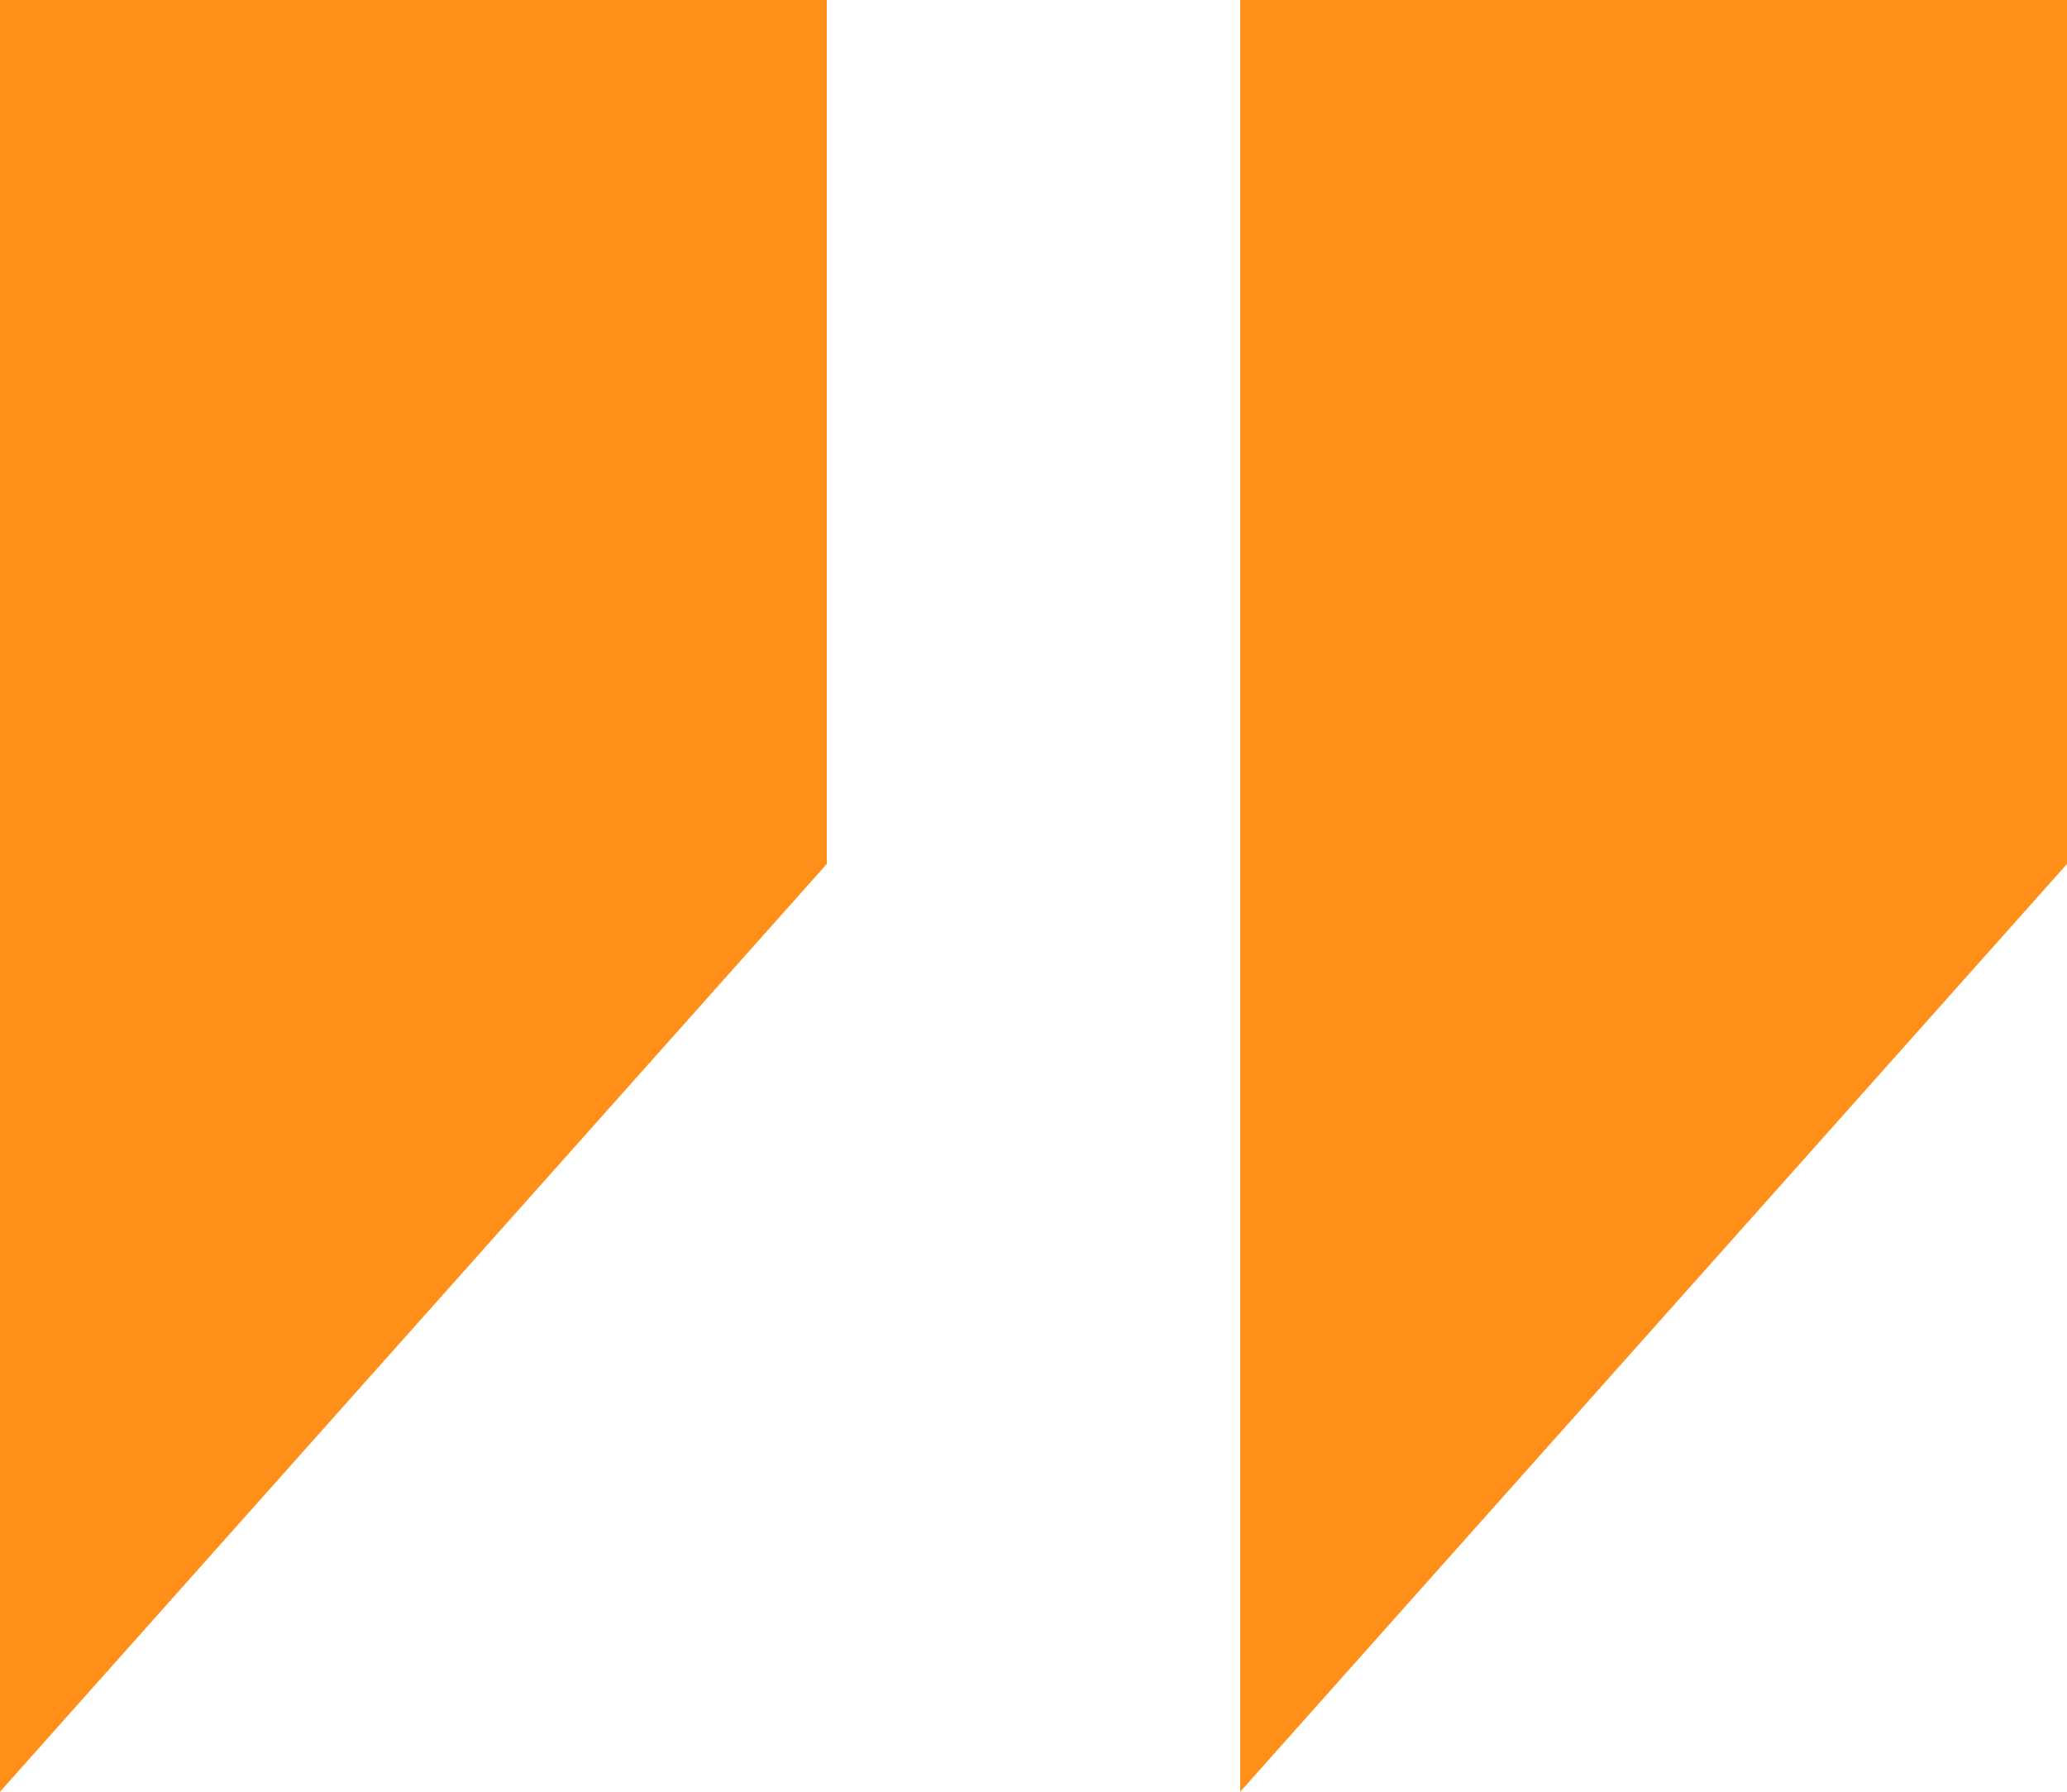
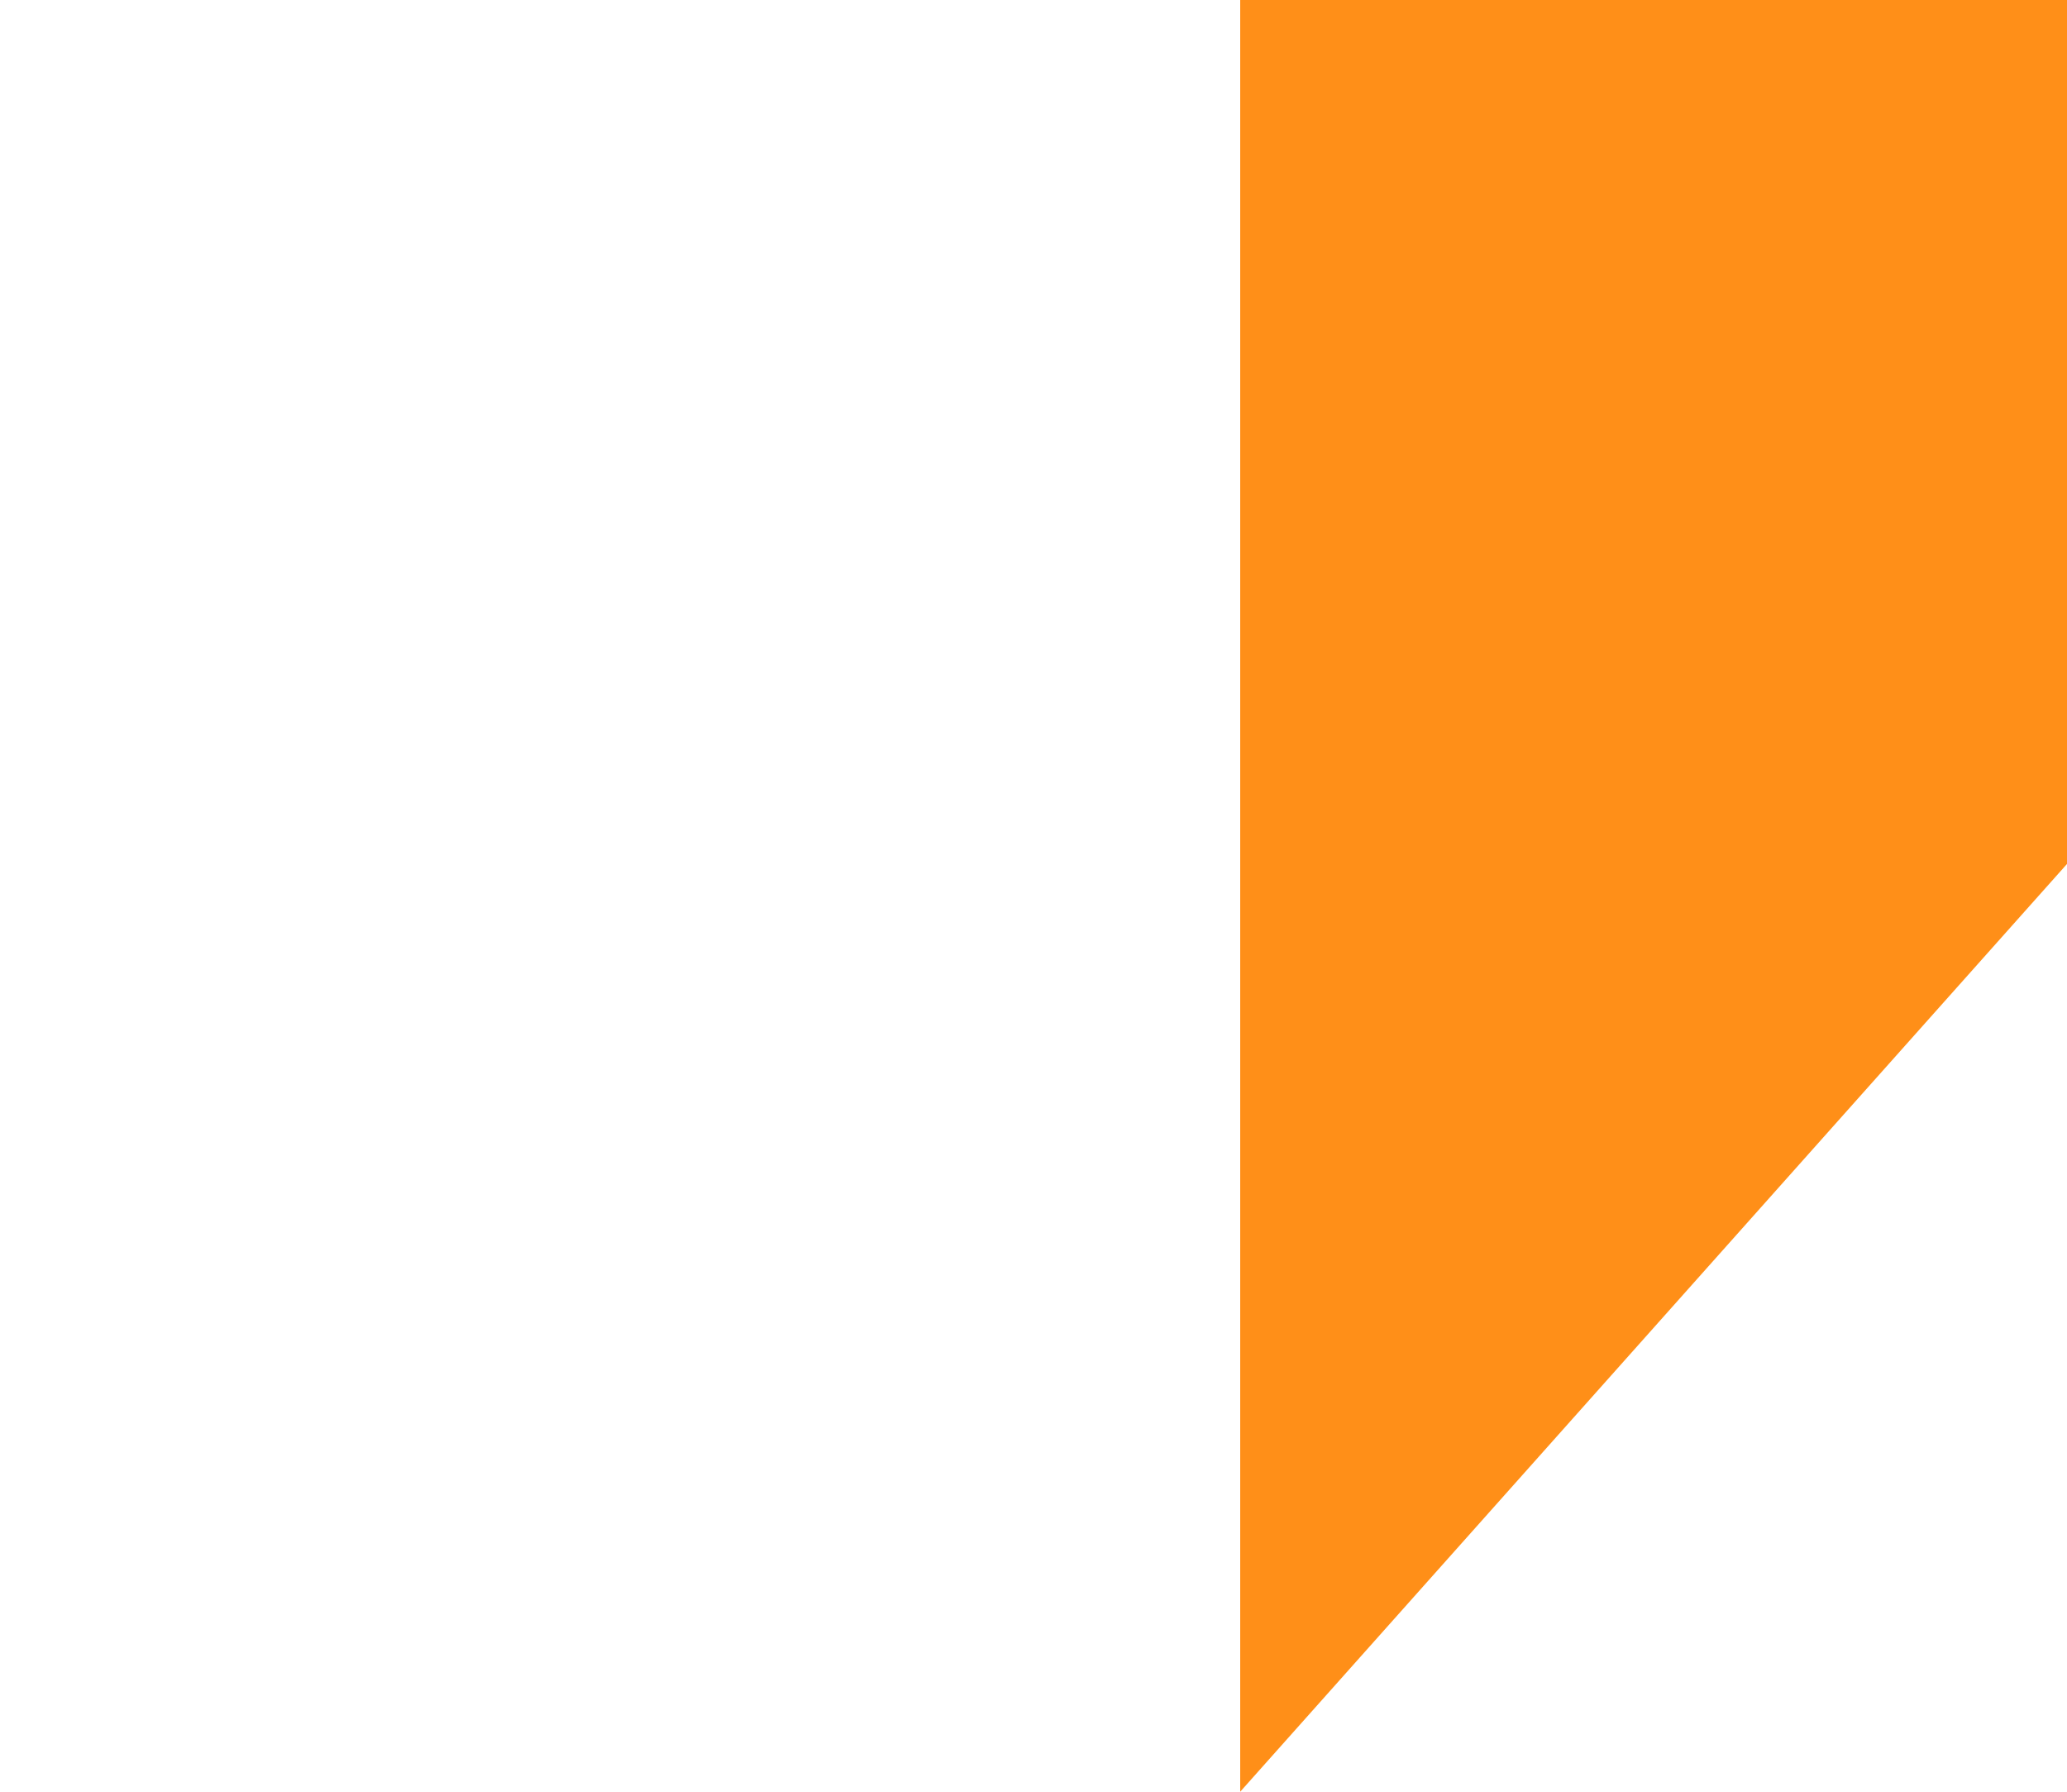
<svg xmlns="http://www.w3.org/2000/svg" width="60" height="52" viewBox="0 0 60 52" fill="none">
  <g>
-     <path d="M0 0L24 0L24 25.074L0 52L0 0Z" fill="#FF8F18" fill-rule="evenodd" />
    <path d="M0 0L24 0L24 25.074L0 52L0 0Z" fill="#FF8F18" fill-rule="evenodd" transform="translate(36 0)" />
  </g>
</svg>